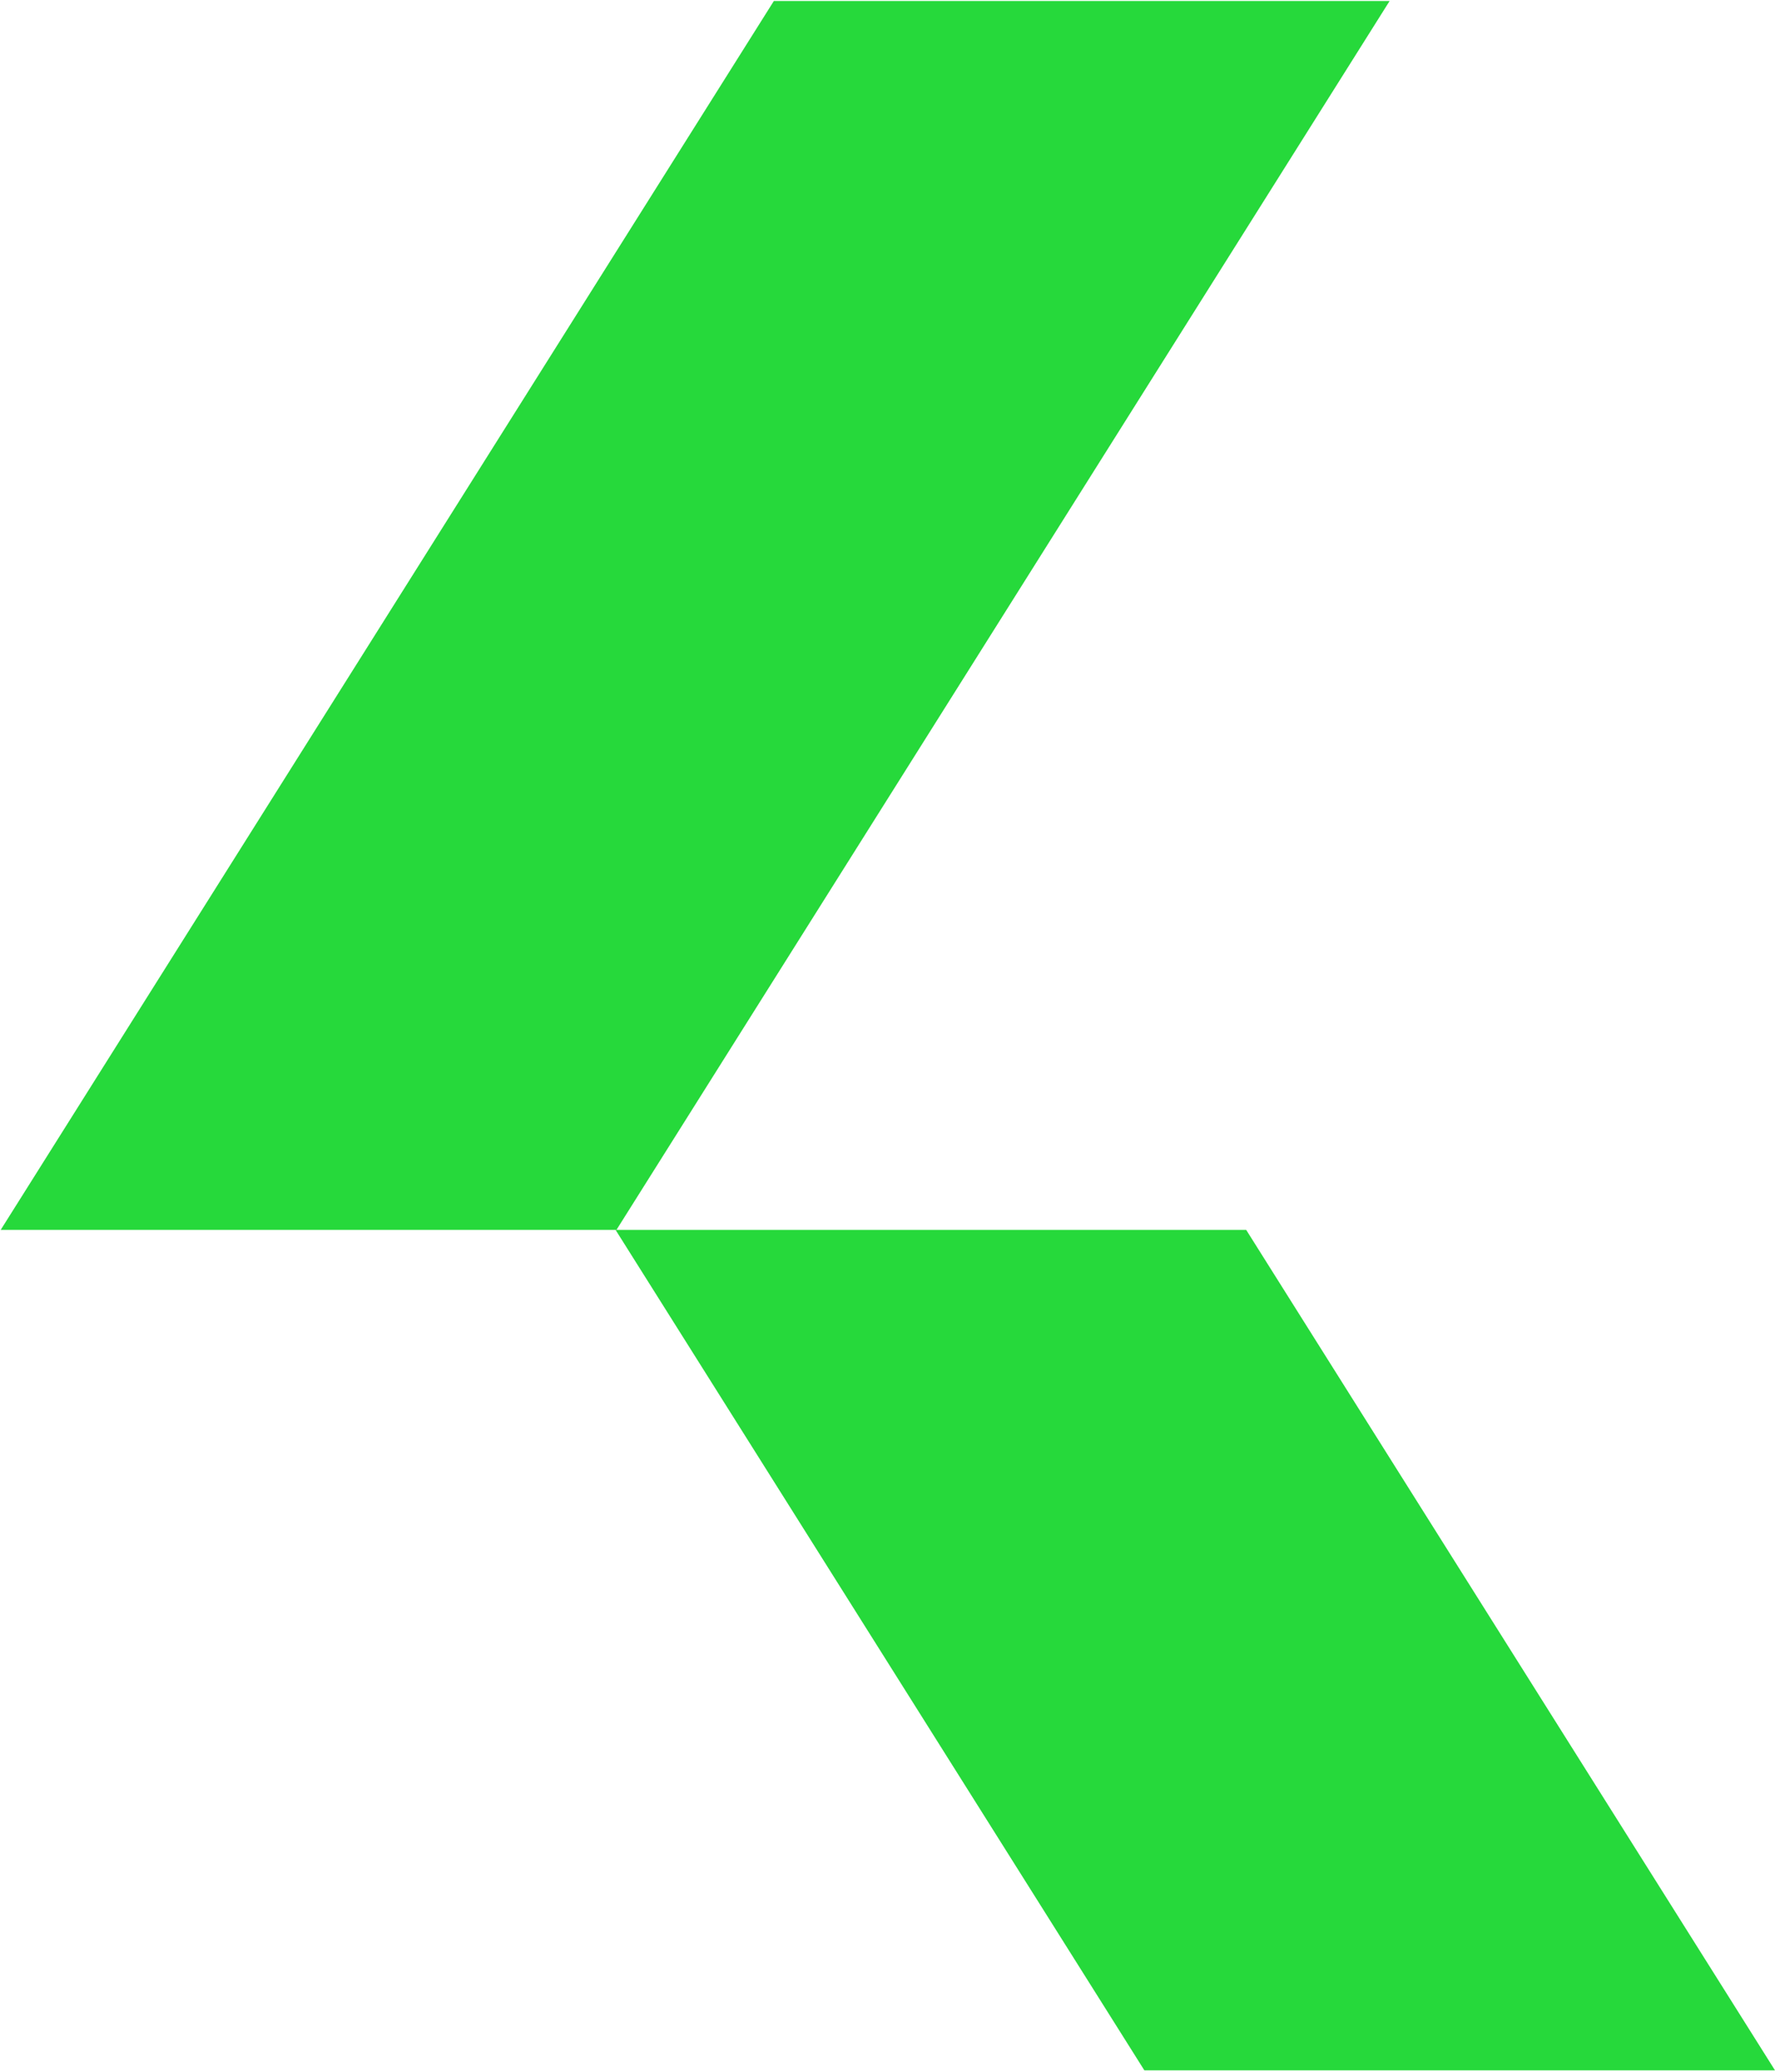
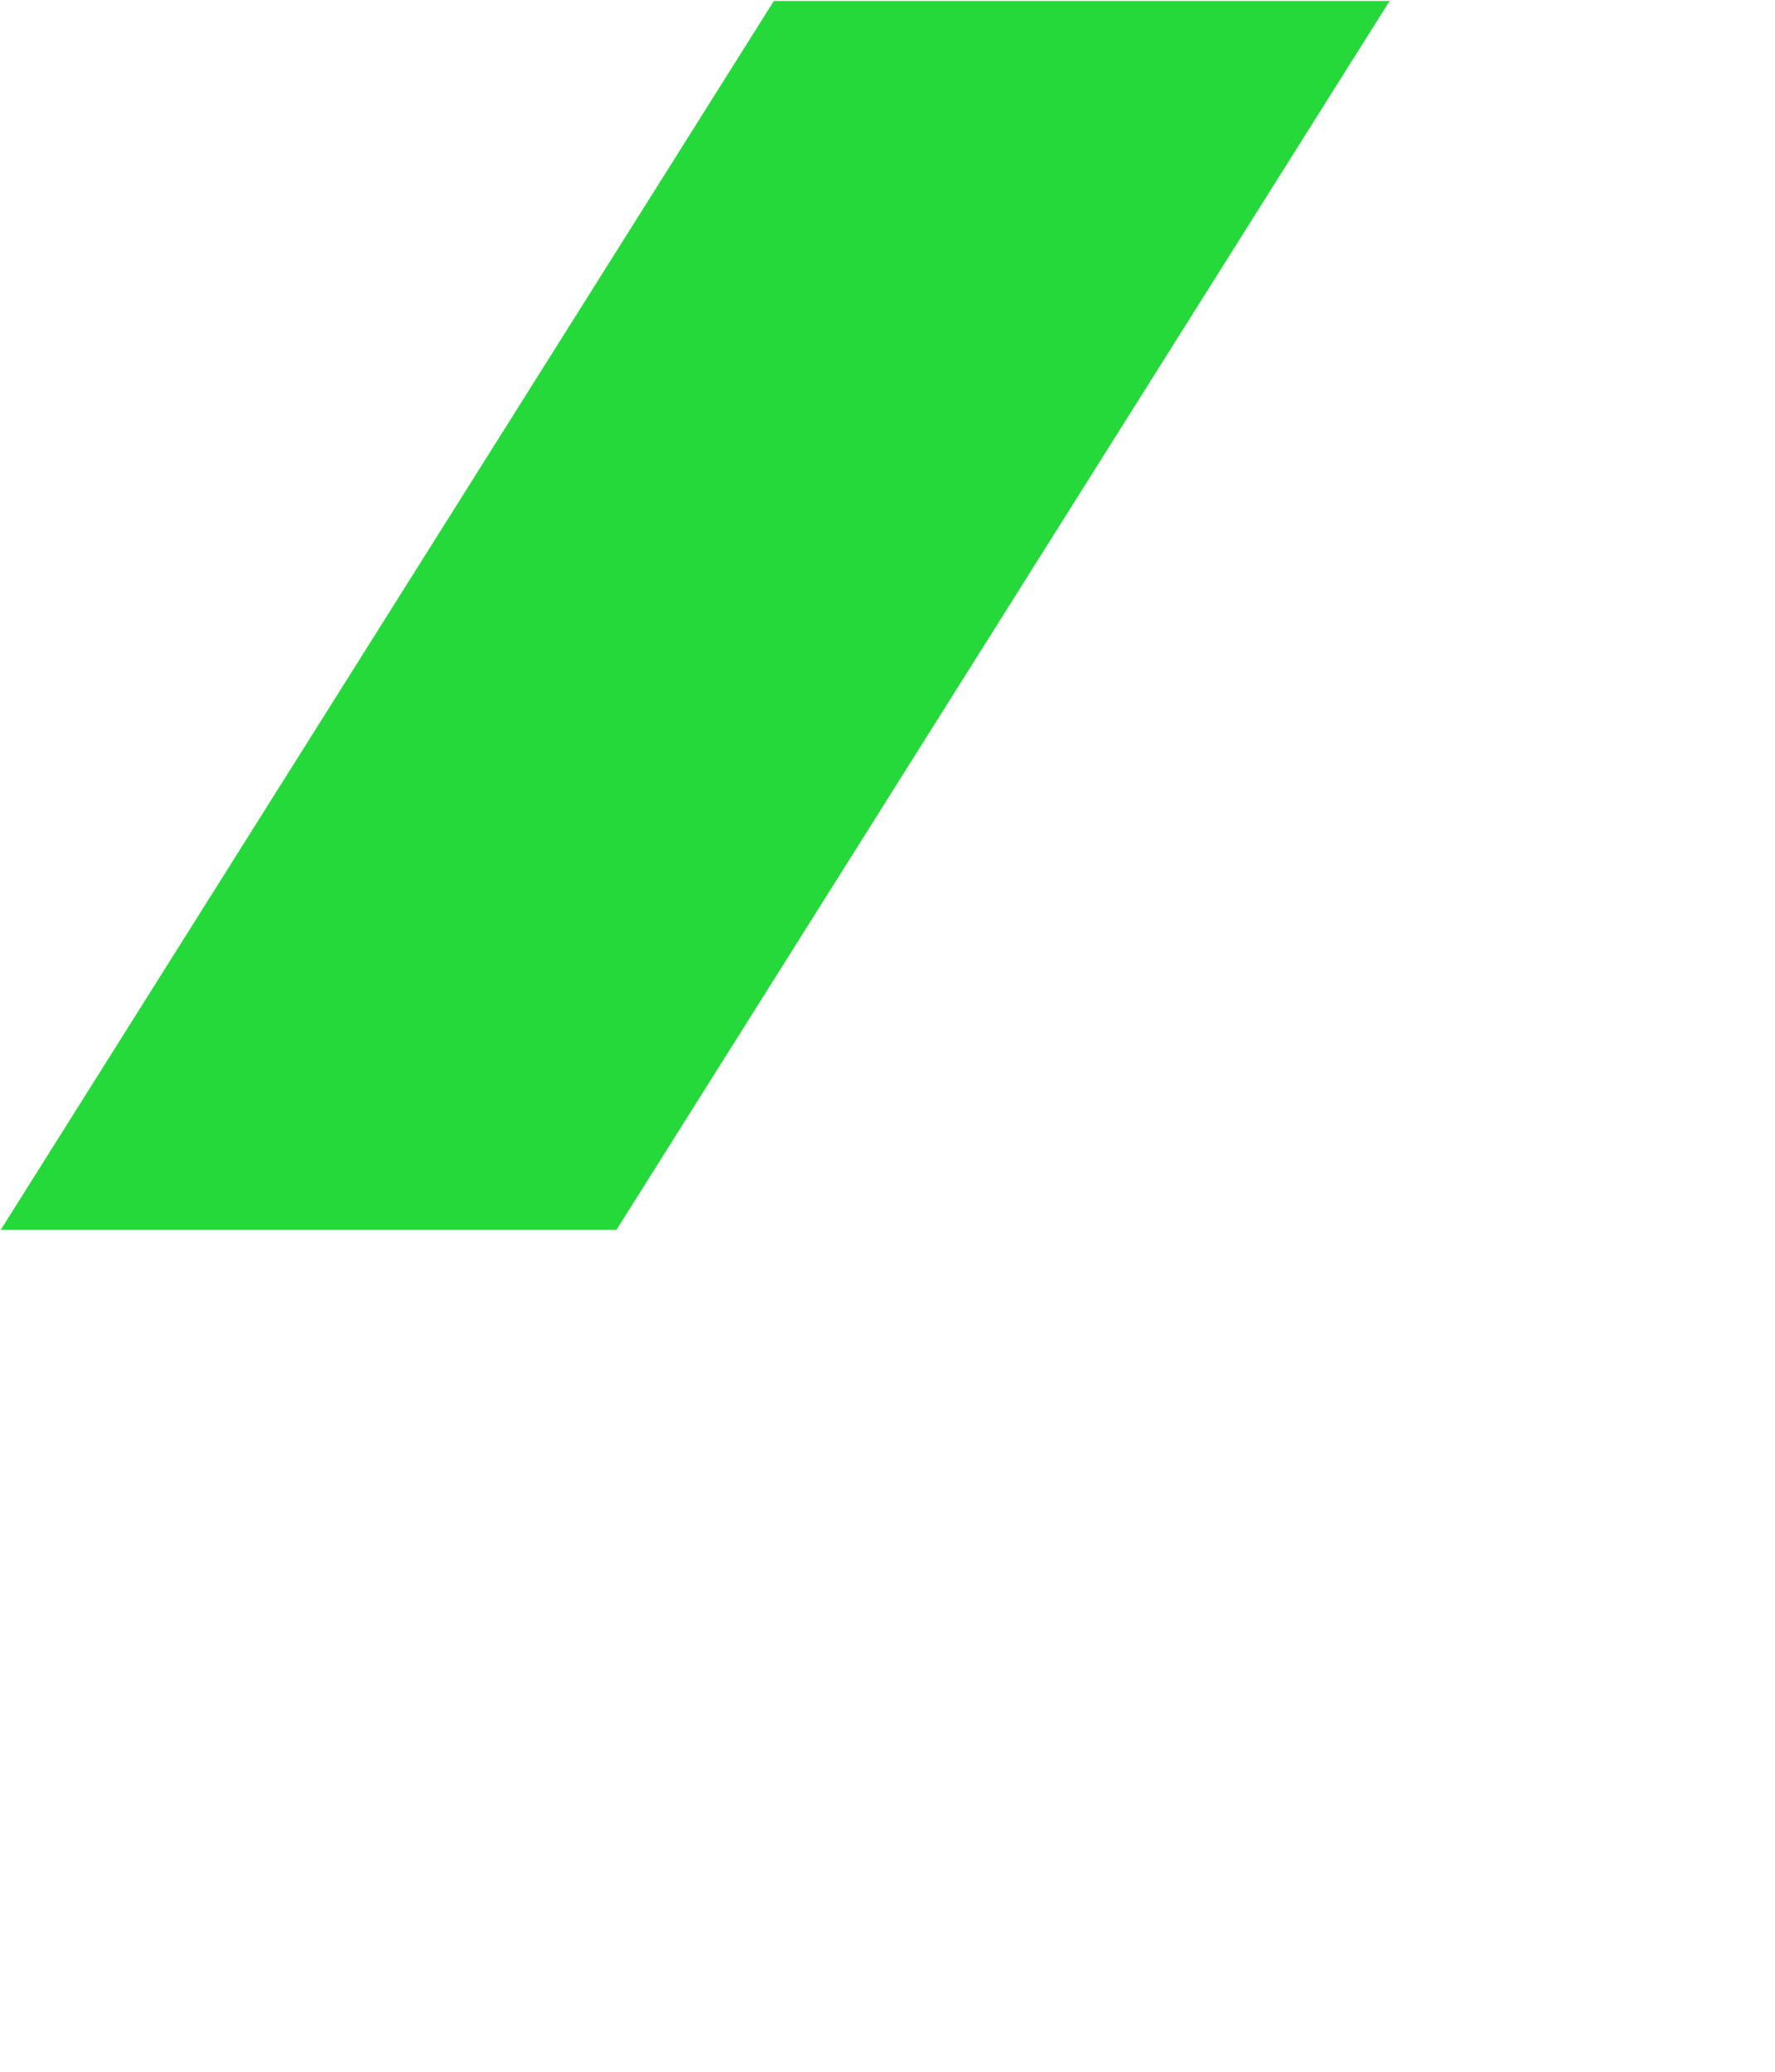
<svg xmlns="http://www.w3.org/2000/svg" version="1.1" width="690" height="805">
  <svg width="690" height="805" viewBox="0 0 690 805" fill="none">
    <path d="M540.191 0.379H300.826L0.267 477.885H239.632L540.191 0.379Z" fill="#26D93B" />
-     <path d="M239.289 477.883H484.435L689.995 804.445H444.849L239.289 477.883Z" fill="#26D93B" />
  </svg>
  <style>@media (prefers-color-scheme: light) { :root { filter: none; } }
@media (prefers-color-scheme: dark) { :root { filter: none; } }
</style>
</svg>